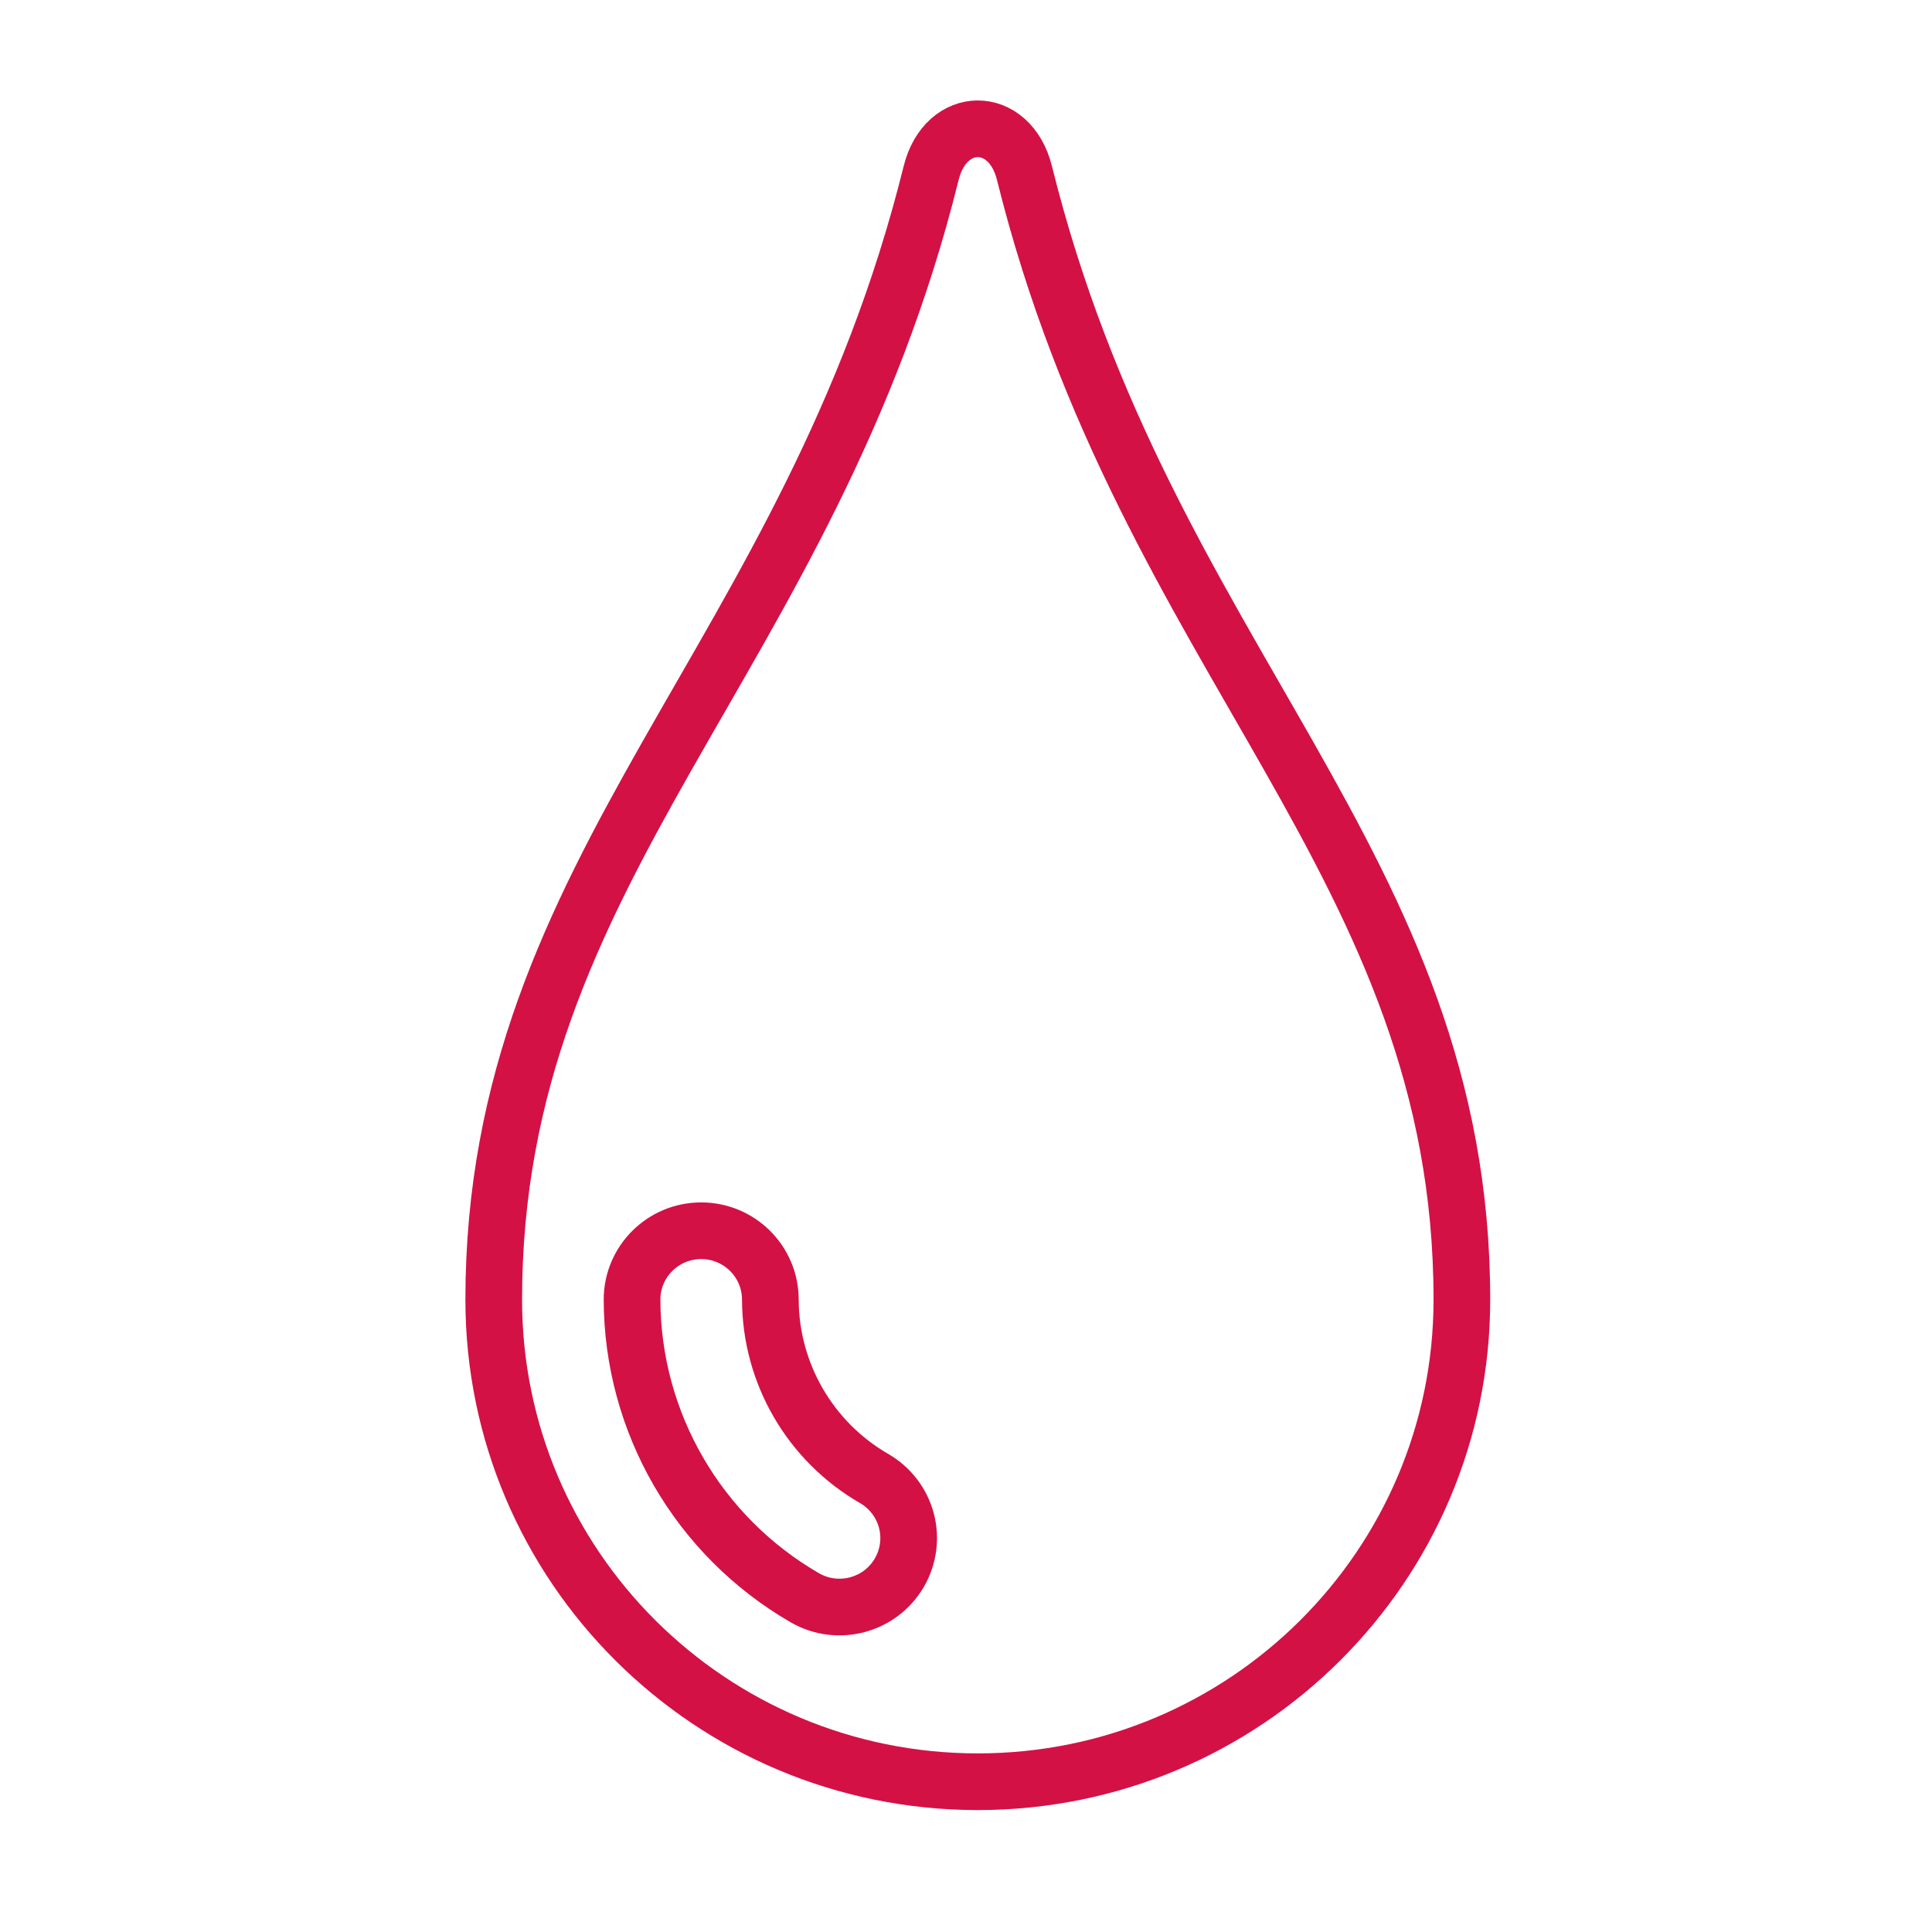
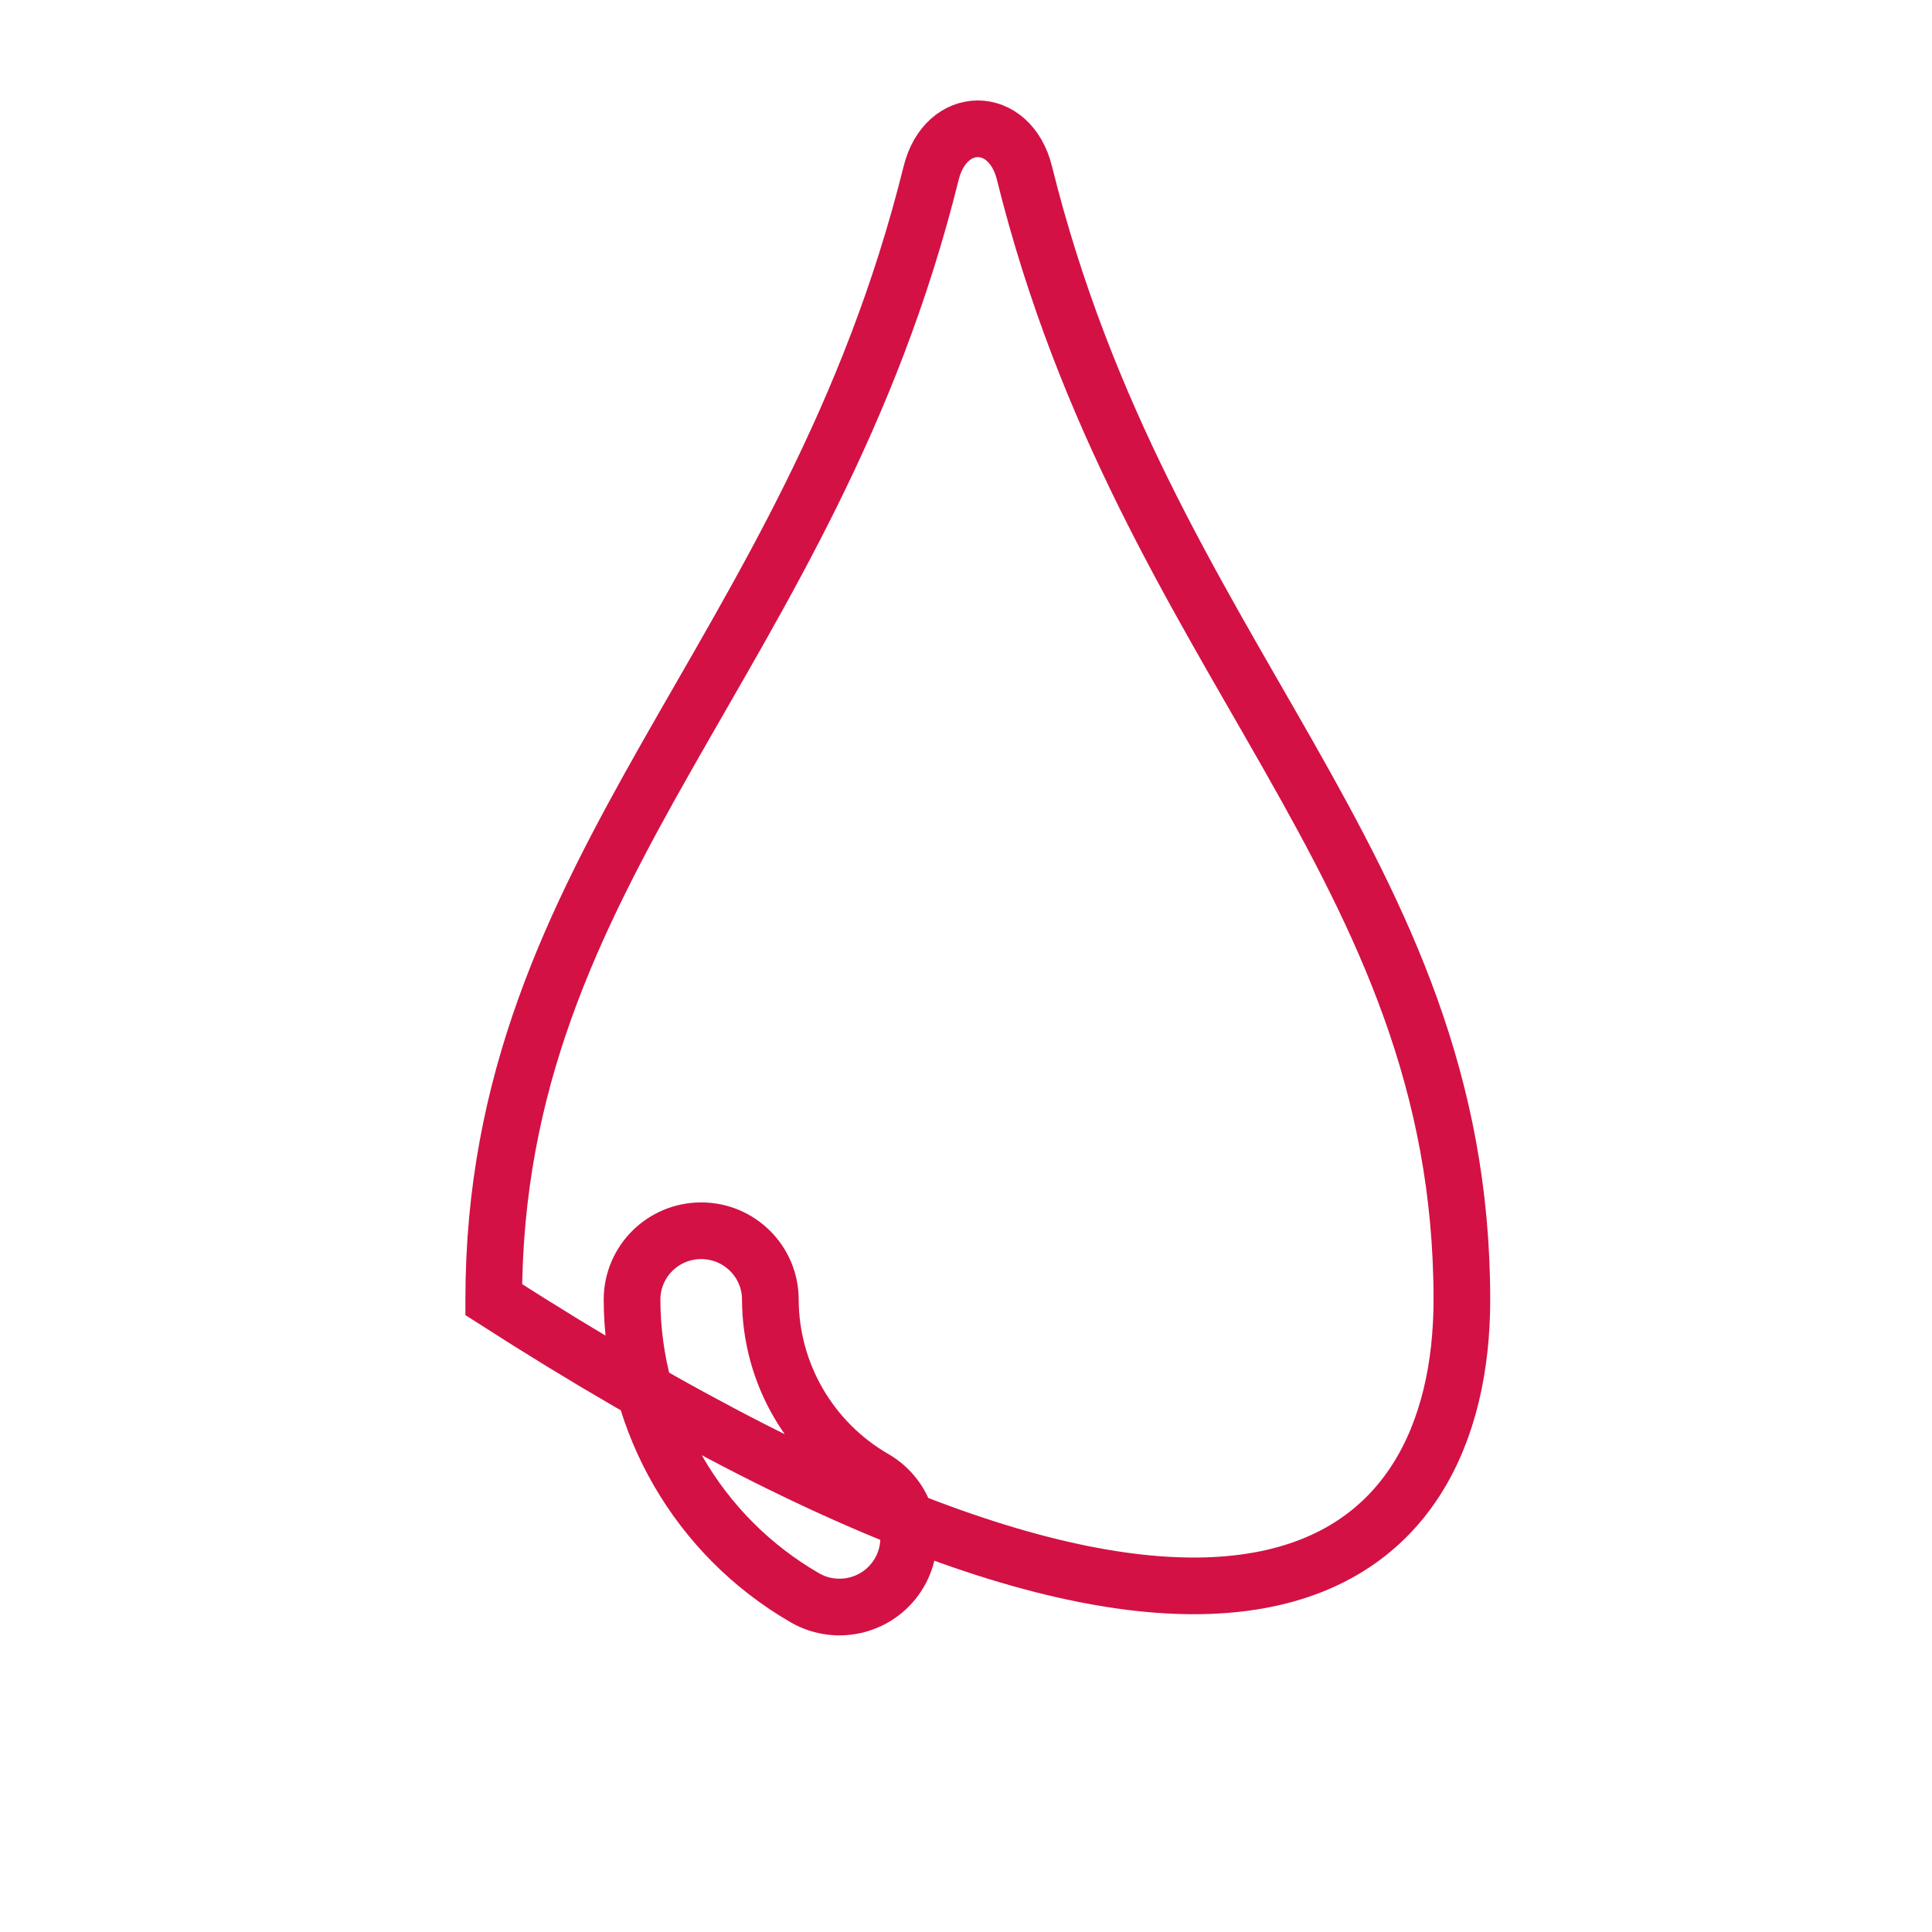
<svg xmlns="http://www.w3.org/2000/svg" width="90px" height="90px" viewBox="0 0 90 90" version="1.1">
  <title>Features-and-benefits Signature Stability</title>
  <desc>Created with Sketch.</desc>
  <g id="Features-and-benefits-Signature-Stability" stroke="none" stroke-width="1" fill="none" fill-rule="evenodd">
    <g id="Shape-2" transform="translate(23, 6)" fill-rule="nonzero" stroke="#D31145" stroke-width="2.64">
-       <path d="M24.723,2.06 C24.041,-0.687 21.059,-0.687 20.377,2.06 C14.726,24.828 0,34.208 0,54.541 L0,54.542 C0,66.945 10.096,77 22.55,77 C35.004,77 45.1,66.945 45.1,54.542 L45.1,54.541 C45.1,34.208 30.374,24.828 24.723,2.06 Z M18.894,67.262 C18.001,68.795 16.03,69.318 14.49,68.429 C9.52,65.553 6.457,60.266 6.443,54.542 C6.443,52.77 7.885,51.333 9.664,51.333 C11.443,51.333 12.886,52.77 12.886,54.542 C12.896,57.979 14.738,61.153 17.724,62.877 C18.463,63.304 19.002,64.006 19.221,64.828 C19.441,65.651 19.323,66.526 18.894,67.262 L18.894,67.262 Z" id="Shape" />
+       <path d="M24.723,2.06 C24.041,-0.687 21.059,-0.687 20.377,2.06 C14.726,24.828 0,34.208 0,54.541 L0,54.542 C35.004,77 45.1,66.945 45.1,54.542 L45.1,54.541 C45.1,34.208 30.374,24.828 24.723,2.06 Z M18.894,67.262 C18.001,68.795 16.03,69.318 14.49,68.429 C9.52,65.553 6.457,60.266 6.443,54.542 C6.443,52.77 7.885,51.333 9.664,51.333 C11.443,51.333 12.886,52.77 12.886,54.542 C12.896,57.979 14.738,61.153 17.724,62.877 C18.463,63.304 19.002,64.006 19.221,64.828 C19.441,65.651 19.323,66.526 18.894,67.262 L18.894,67.262 Z" id="Shape" />
    </g>
  </g>
</svg>